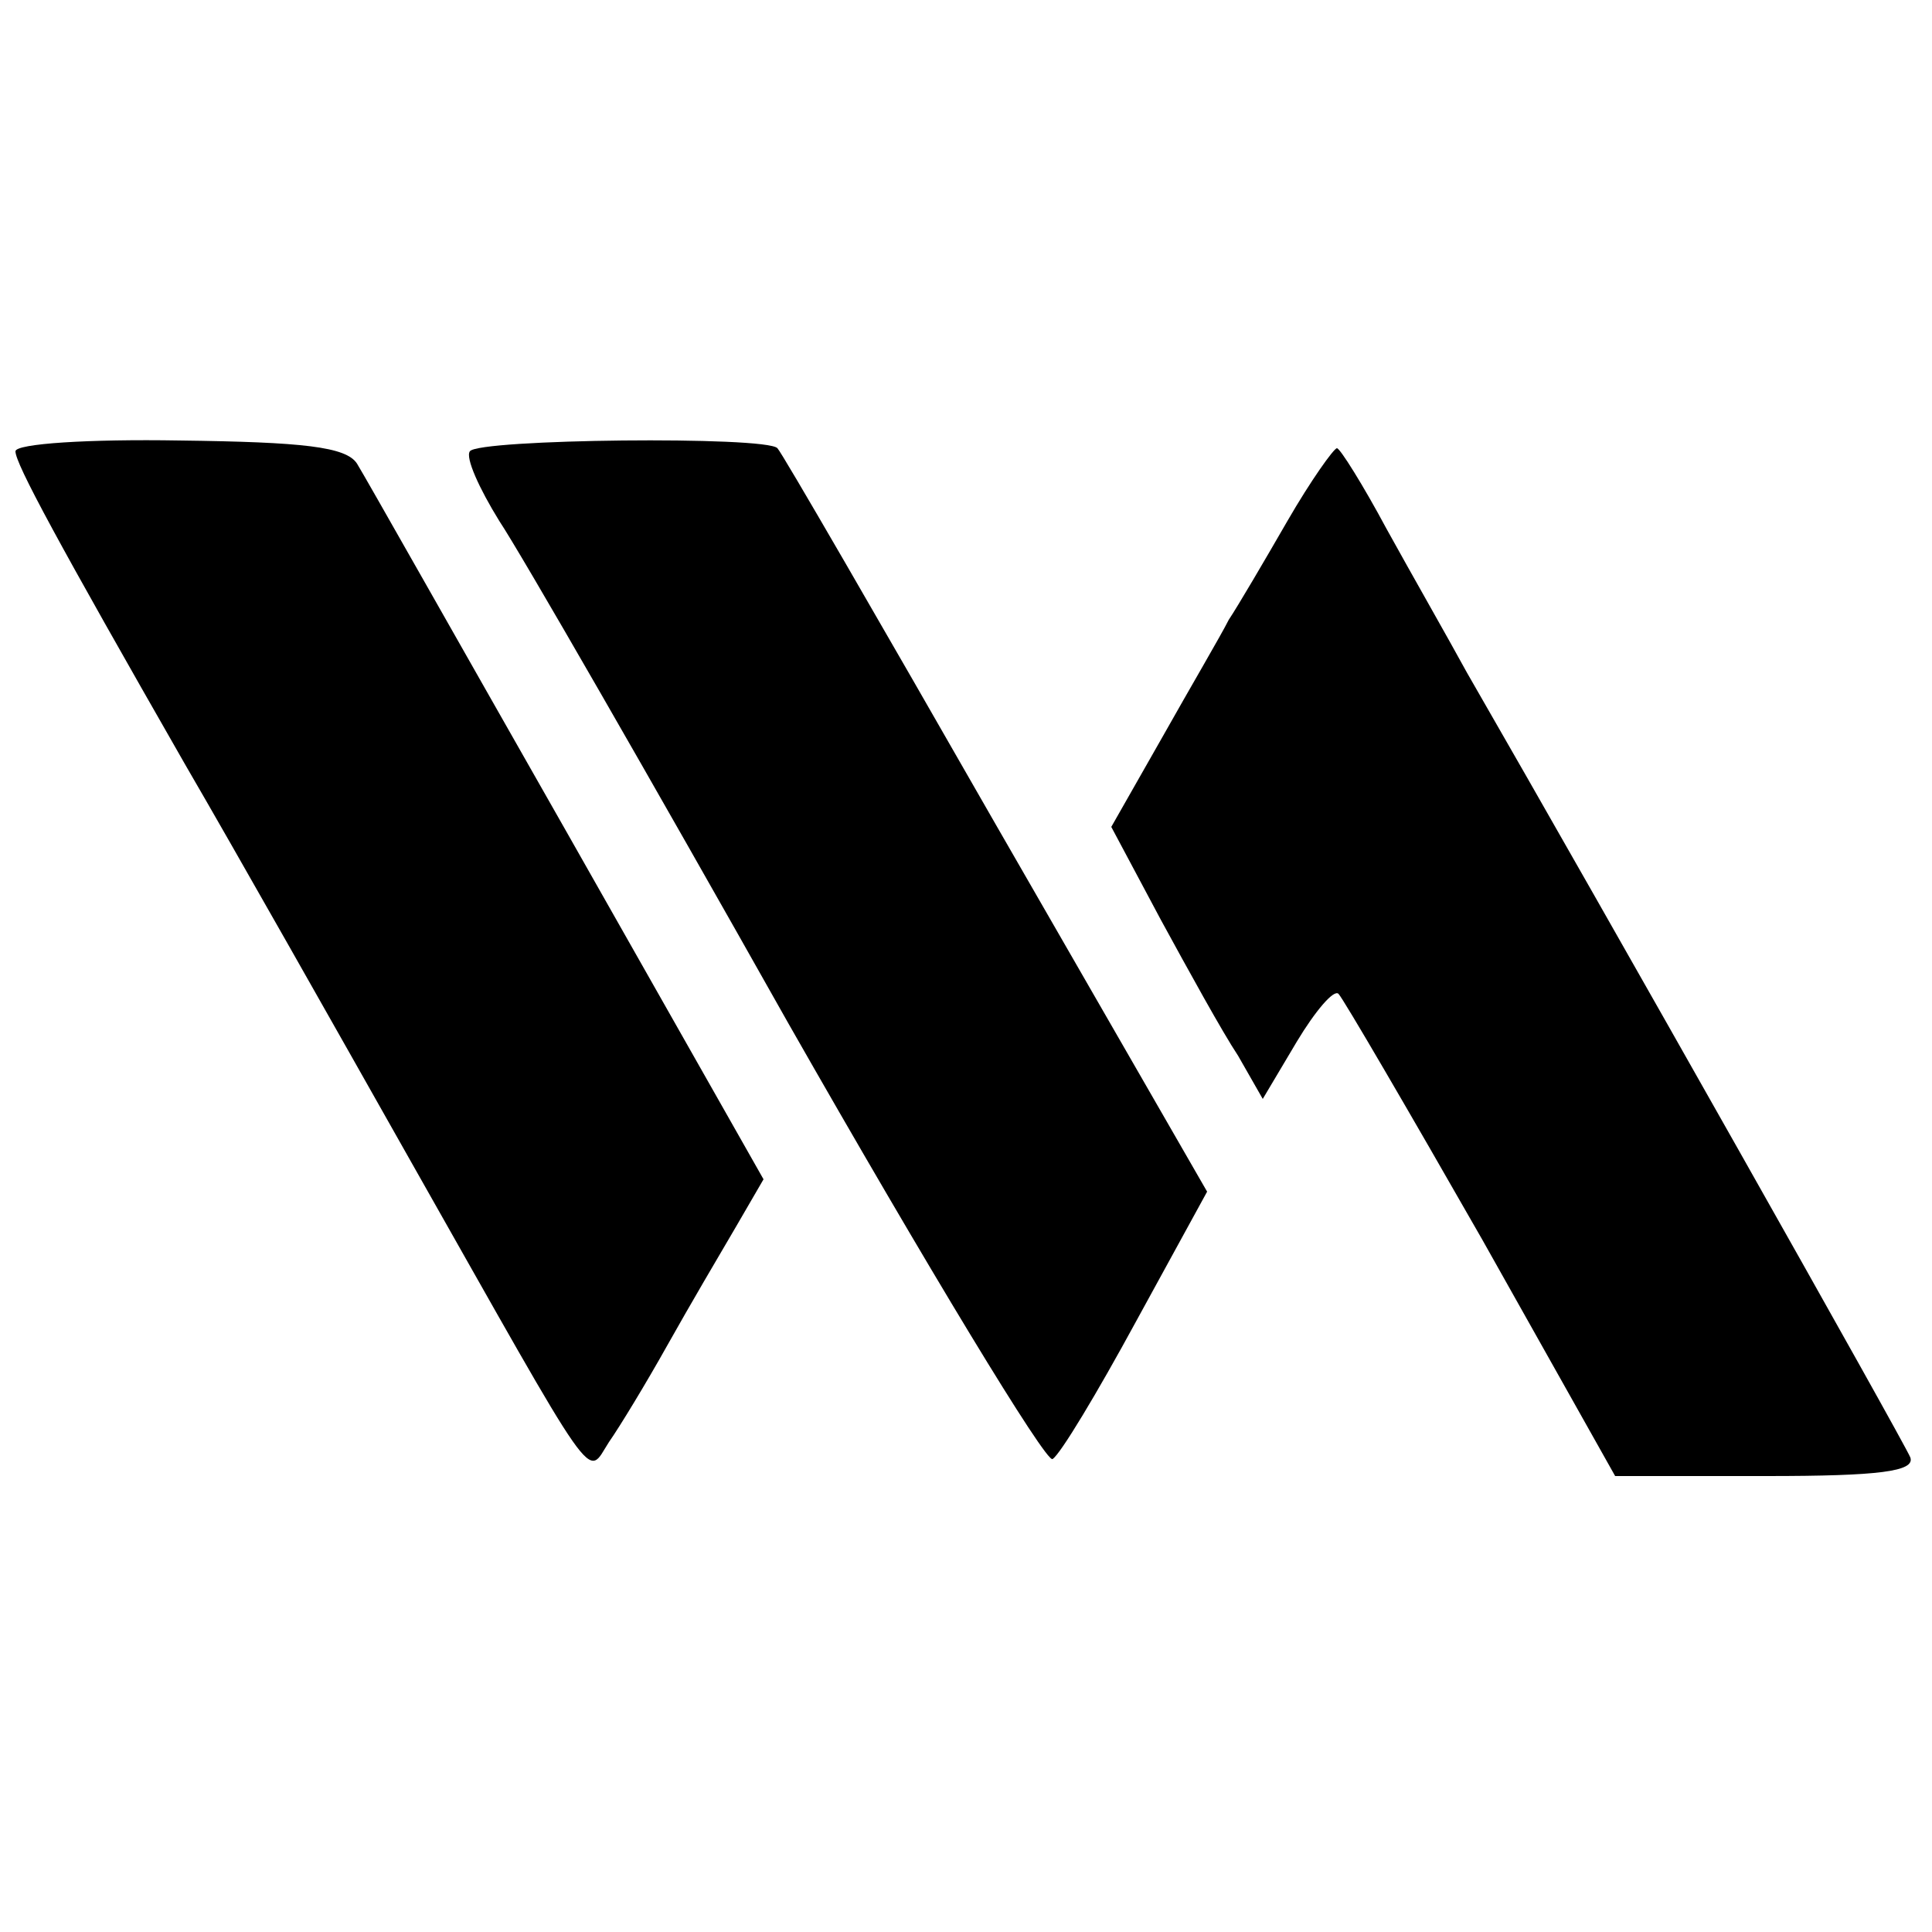
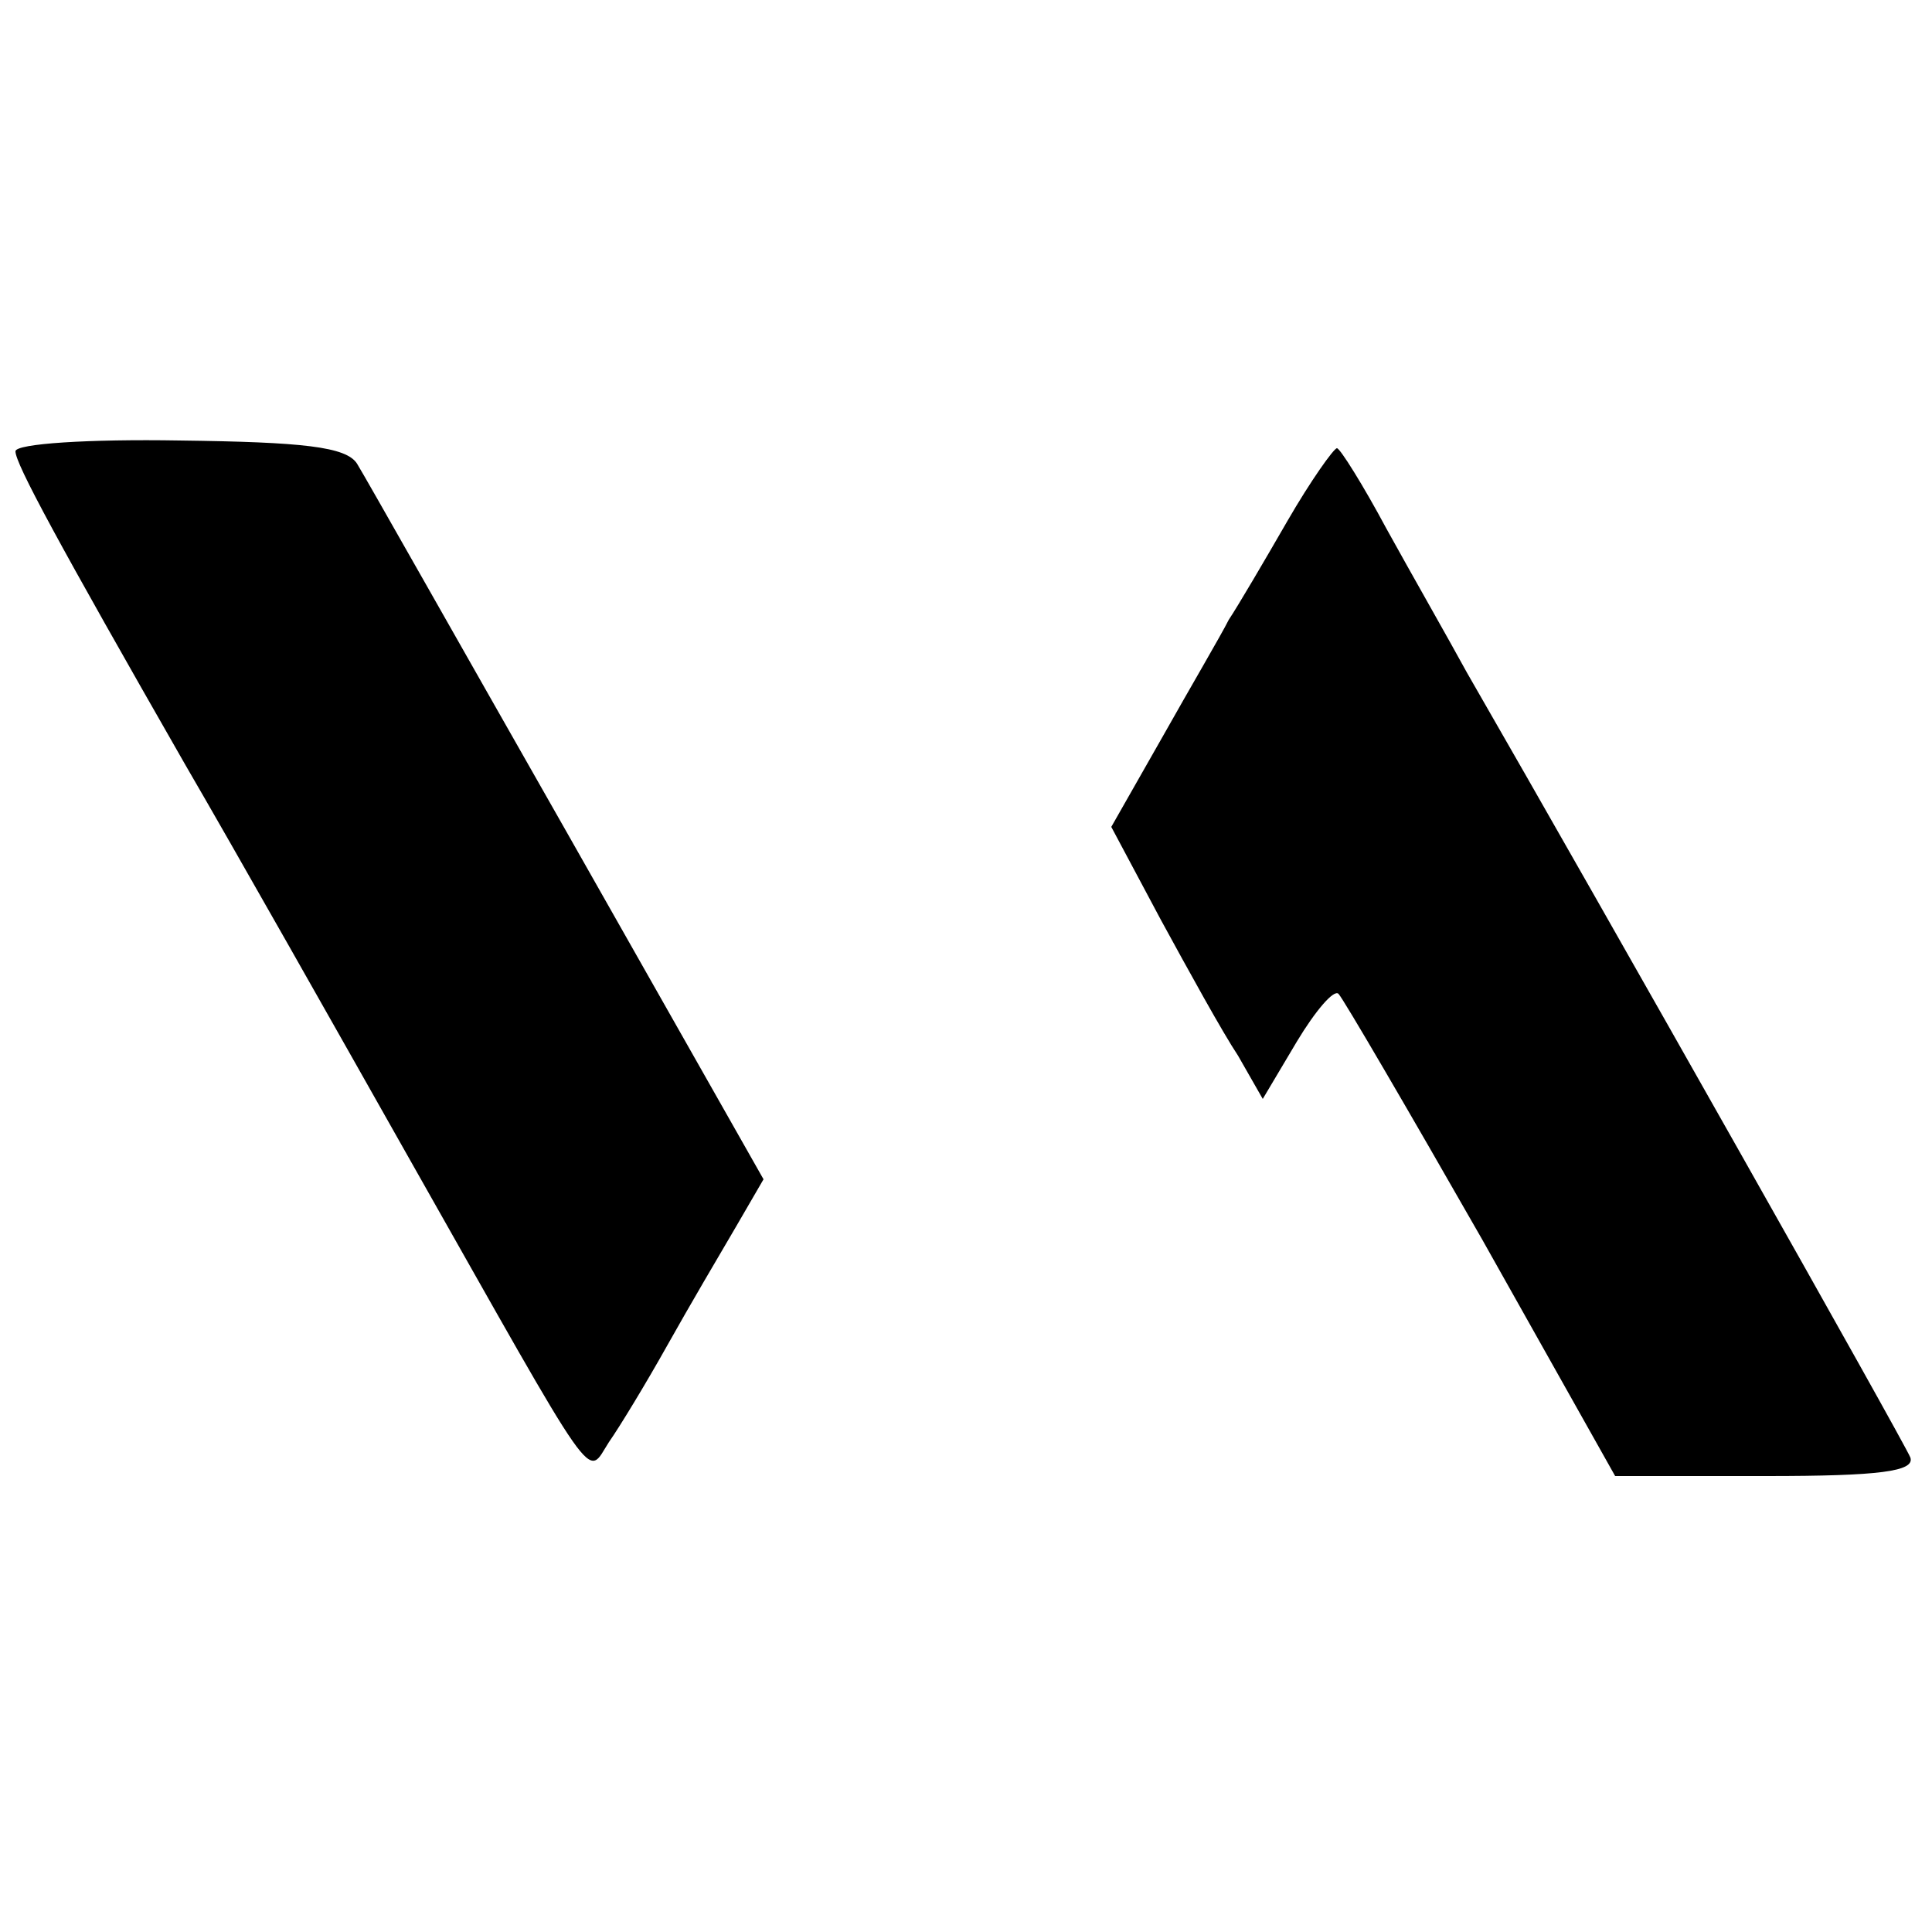
<svg xmlns="http://www.w3.org/2000/svg" version="1.0" width="125pt" height="125pt" viewBox="0 0 125 125" preserveAspectRatio="xMidYMid meet">
  <g transform="translate(0,125) scale(0.1,-0.1)" fill="#000000" stroke="none">
    <path d="M10 958 c0 -8 27 -58 110 -203 32 -55 97 -170 145 -255 124 -219 114 -206 129 -183 7 10 24 38 38 63 14 25 34 59 44 76 l18 31 -127 224 c-70 123 -131 231 -136 239 -7 11 -35 14 -115 15 -58 1 -106 -2 -106 -7z" />
-     <path d="M304 958 c-3 -4 6 -24 19 -45 14 -21 98 -167 187 -325 90 -158 167 -285 171 -282 5 3 29 43 54 89 l46 84 -137 238 c-75 131 -138 240 -141 243 -7 8 -194 6 -199 -2z" />
    <path d="M833 913 c-15 -26 -32 -55 -38 -64 -5 -10 -25 -44 -43 -76 l-33 -58 32 -60 c18 -33 40 -73 50 -88 l16 -28 22 37 c12 20 24 34 27 31 3 -3 45 -75 93 -159 l86 -153 98 0 c73 0 96 3 93 12 -4 10 -196 350 -287 508 -12 22 -36 64 -52 93 -15 28 -30 52 -32 52 -2 0 -17 -21 -32 -47z" />
  </g>
</svg>